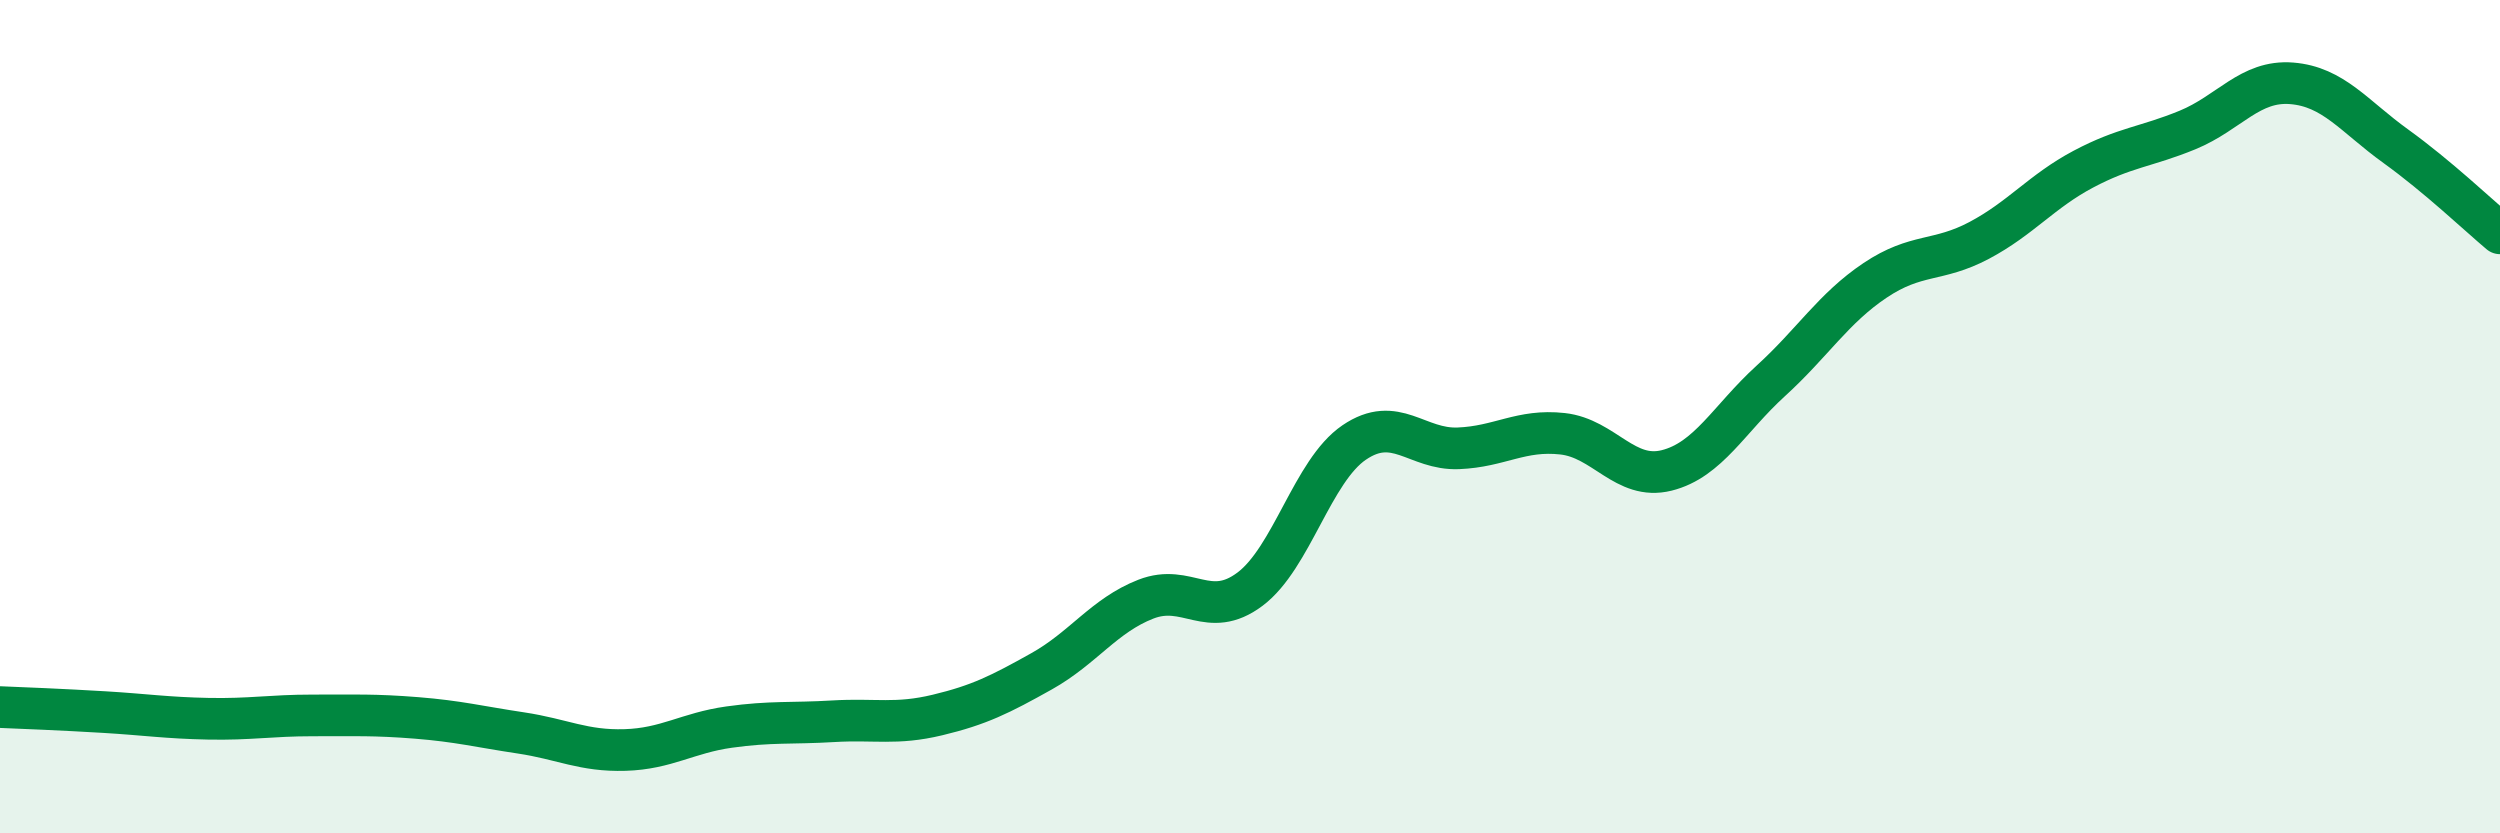
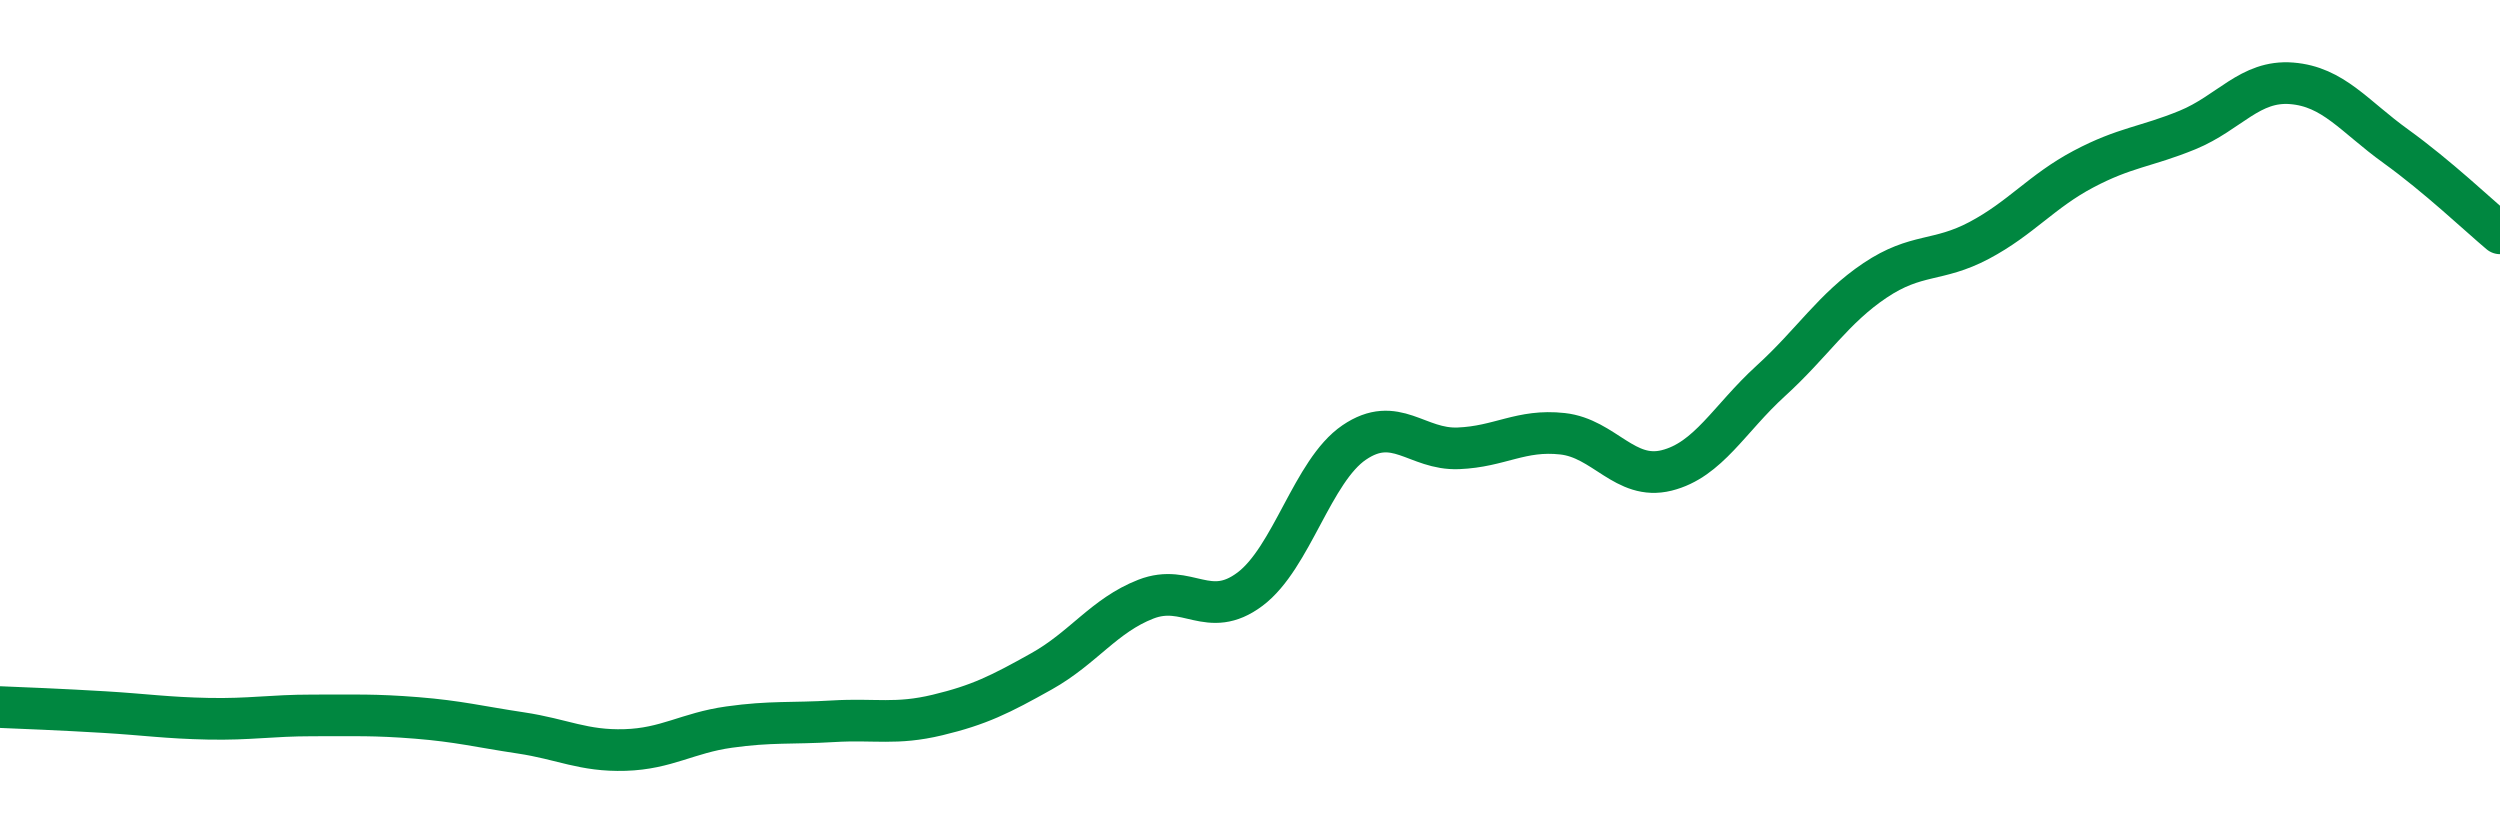
<svg xmlns="http://www.w3.org/2000/svg" width="60" height="20" viewBox="0 0 60 20">
-   <path d="M 0,16.97 C 0.5,16.99 1.5,17.03 2.5,17.09 C 3.5,17.15 4,17.23 5,17.25 C 6,17.27 6.5,17.17 7.5,17.17 C 8.5,17.17 9,17.15 10,17.23 C 11,17.31 11.5,17.44 12.5,17.59 C 13.5,17.74 14,18.03 15,18 C 16,17.97 16.5,17.59 17.5,17.45 C 18.5,17.31 19,17.37 20,17.31 C 21,17.25 21.5,17.4 22.5,17.16 C 23.5,16.92 24,16.67 25,16.11 C 26,15.55 26.5,14.77 27.5,14.38 C 28.5,13.99 29,14.89 30,14.14 C 31,13.39 31.5,11.3 32.5,10.62 C 33.5,9.94 34,10.8 35,10.76 C 36,10.72 36.5,10.3 37.5,10.41 C 38.5,10.52 39,11.54 40,11.29 C 41,11.04 41.5,10.05 42.5,9.14 C 43.5,8.23 44,7.4 45,6.73 C 46,6.06 46.5,6.3 47.5,5.77 C 48.5,5.24 49,4.59 50,4.06 C 51,3.53 51.5,3.53 52.5,3.12 C 53.5,2.71 54,1.92 55,2 C 56,2.08 56.5,2.79 57.5,3.51 C 58.5,4.23 59.5,5.18 60,5.6L60 20L0 20Z" fill="#008740" opacity="0.1" stroke-linecap="round" stroke-linejoin="round" />
  <path d="M 0,16.97 C 0.5,16.99 1.5,17.03 2.5,17.09 C 3.5,17.15 4,17.23 5,17.25 C 6,17.27 6.5,17.17 7.5,17.17 C 8.5,17.17 9,17.15 10,17.23 C 11,17.31 11.5,17.44 12.5,17.59 C 13.5,17.74 14,18.03 15,18 C 16,17.97 16.5,17.59 17.5,17.45 C 18.5,17.31 19,17.37 20,17.31 C 21,17.25 21.5,17.4 22.5,17.16 C 23.5,16.92 24,16.67 25,16.11 C 26,15.55 26.5,14.77 27.5,14.38 C 28.5,13.99 29,14.89 30,14.14 C 31,13.39 31.5,11.3 32.5,10.62 C 33.5,9.94 34,10.8 35,10.76 C 36,10.72 36.5,10.3 37.5,10.41 C 38.5,10.52 39,11.54 40,11.29 C 41,11.04 41.5,10.05 42.5,9.14 C 43.5,8.23 44,7.4 45,6.73 C 46,6.06 46.5,6.3 47.5,5.77 C 48.5,5.24 49,4.59 50,4.06 C 51,3.53 51.5,3.53 52.5,3.12 C 53.5,2.71 54,1.92 55,2 C 56,2.08 56.5,2.79 57.5,3.51 C 58.5,4.23 59.5,5.18 60,5.6" stroke="#008740" stroke-width="1" fill="none" stroke-linecap="round" stroke-linejoin="round" />
</svg>